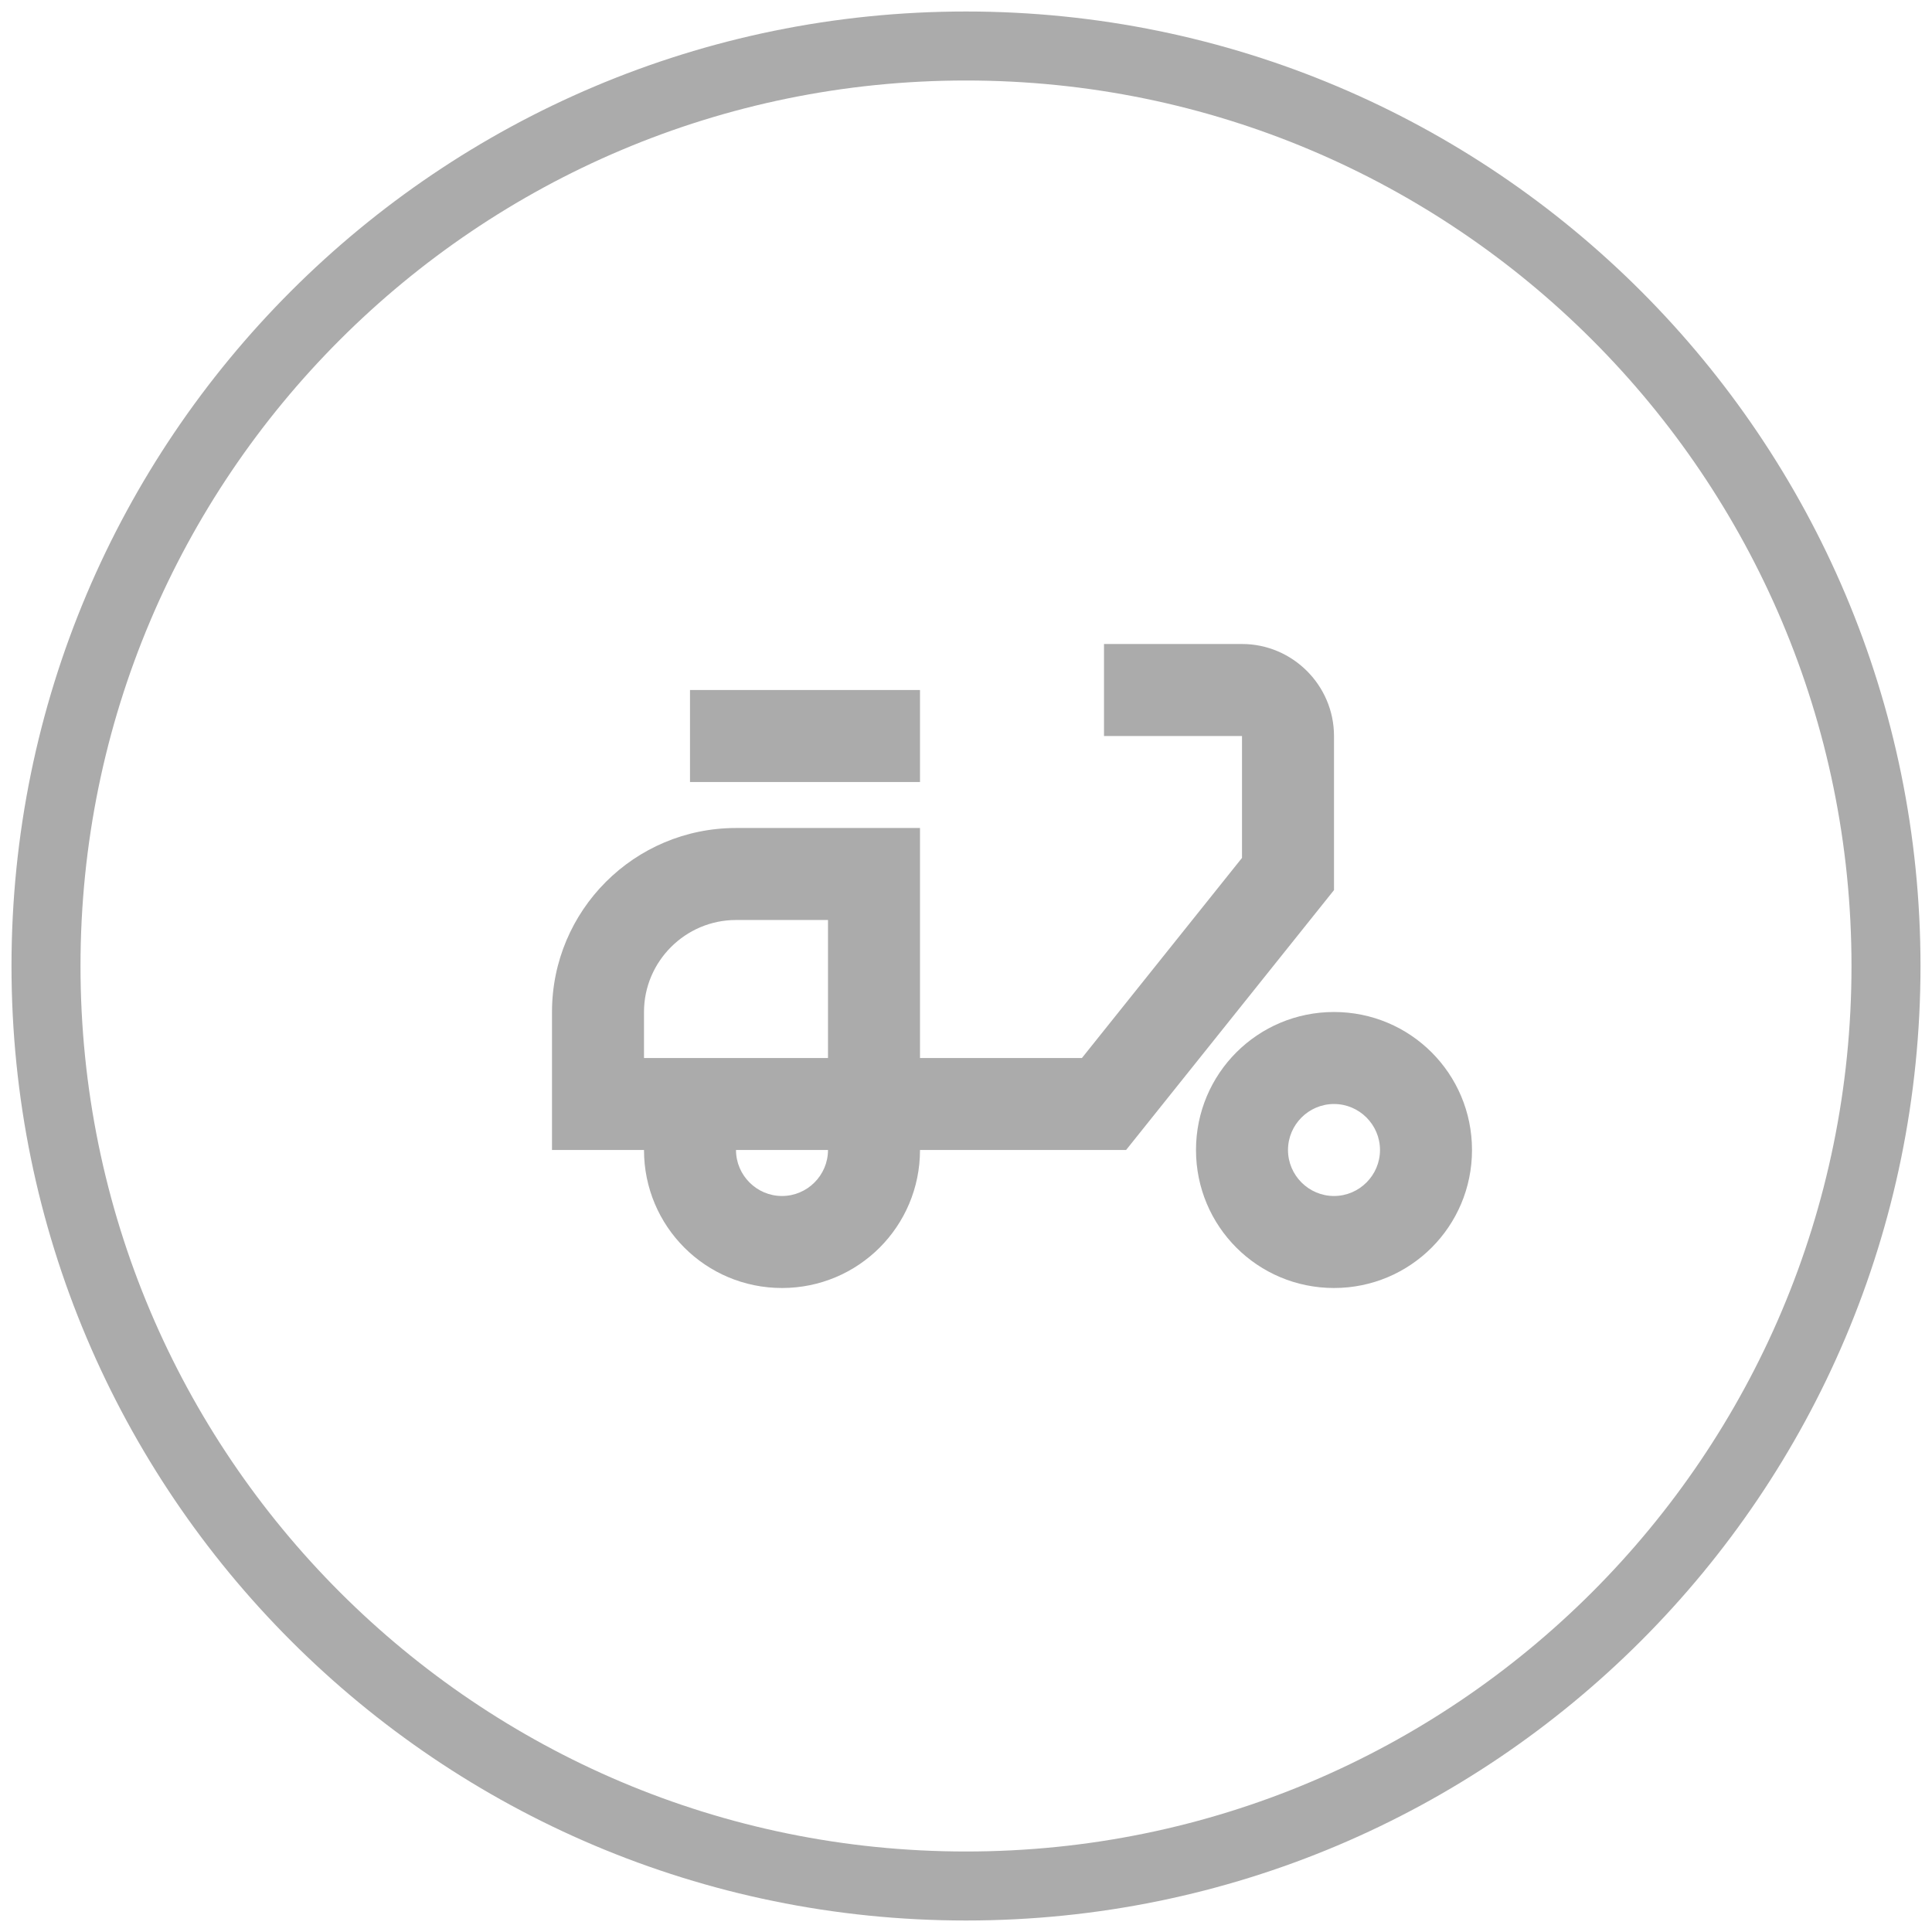
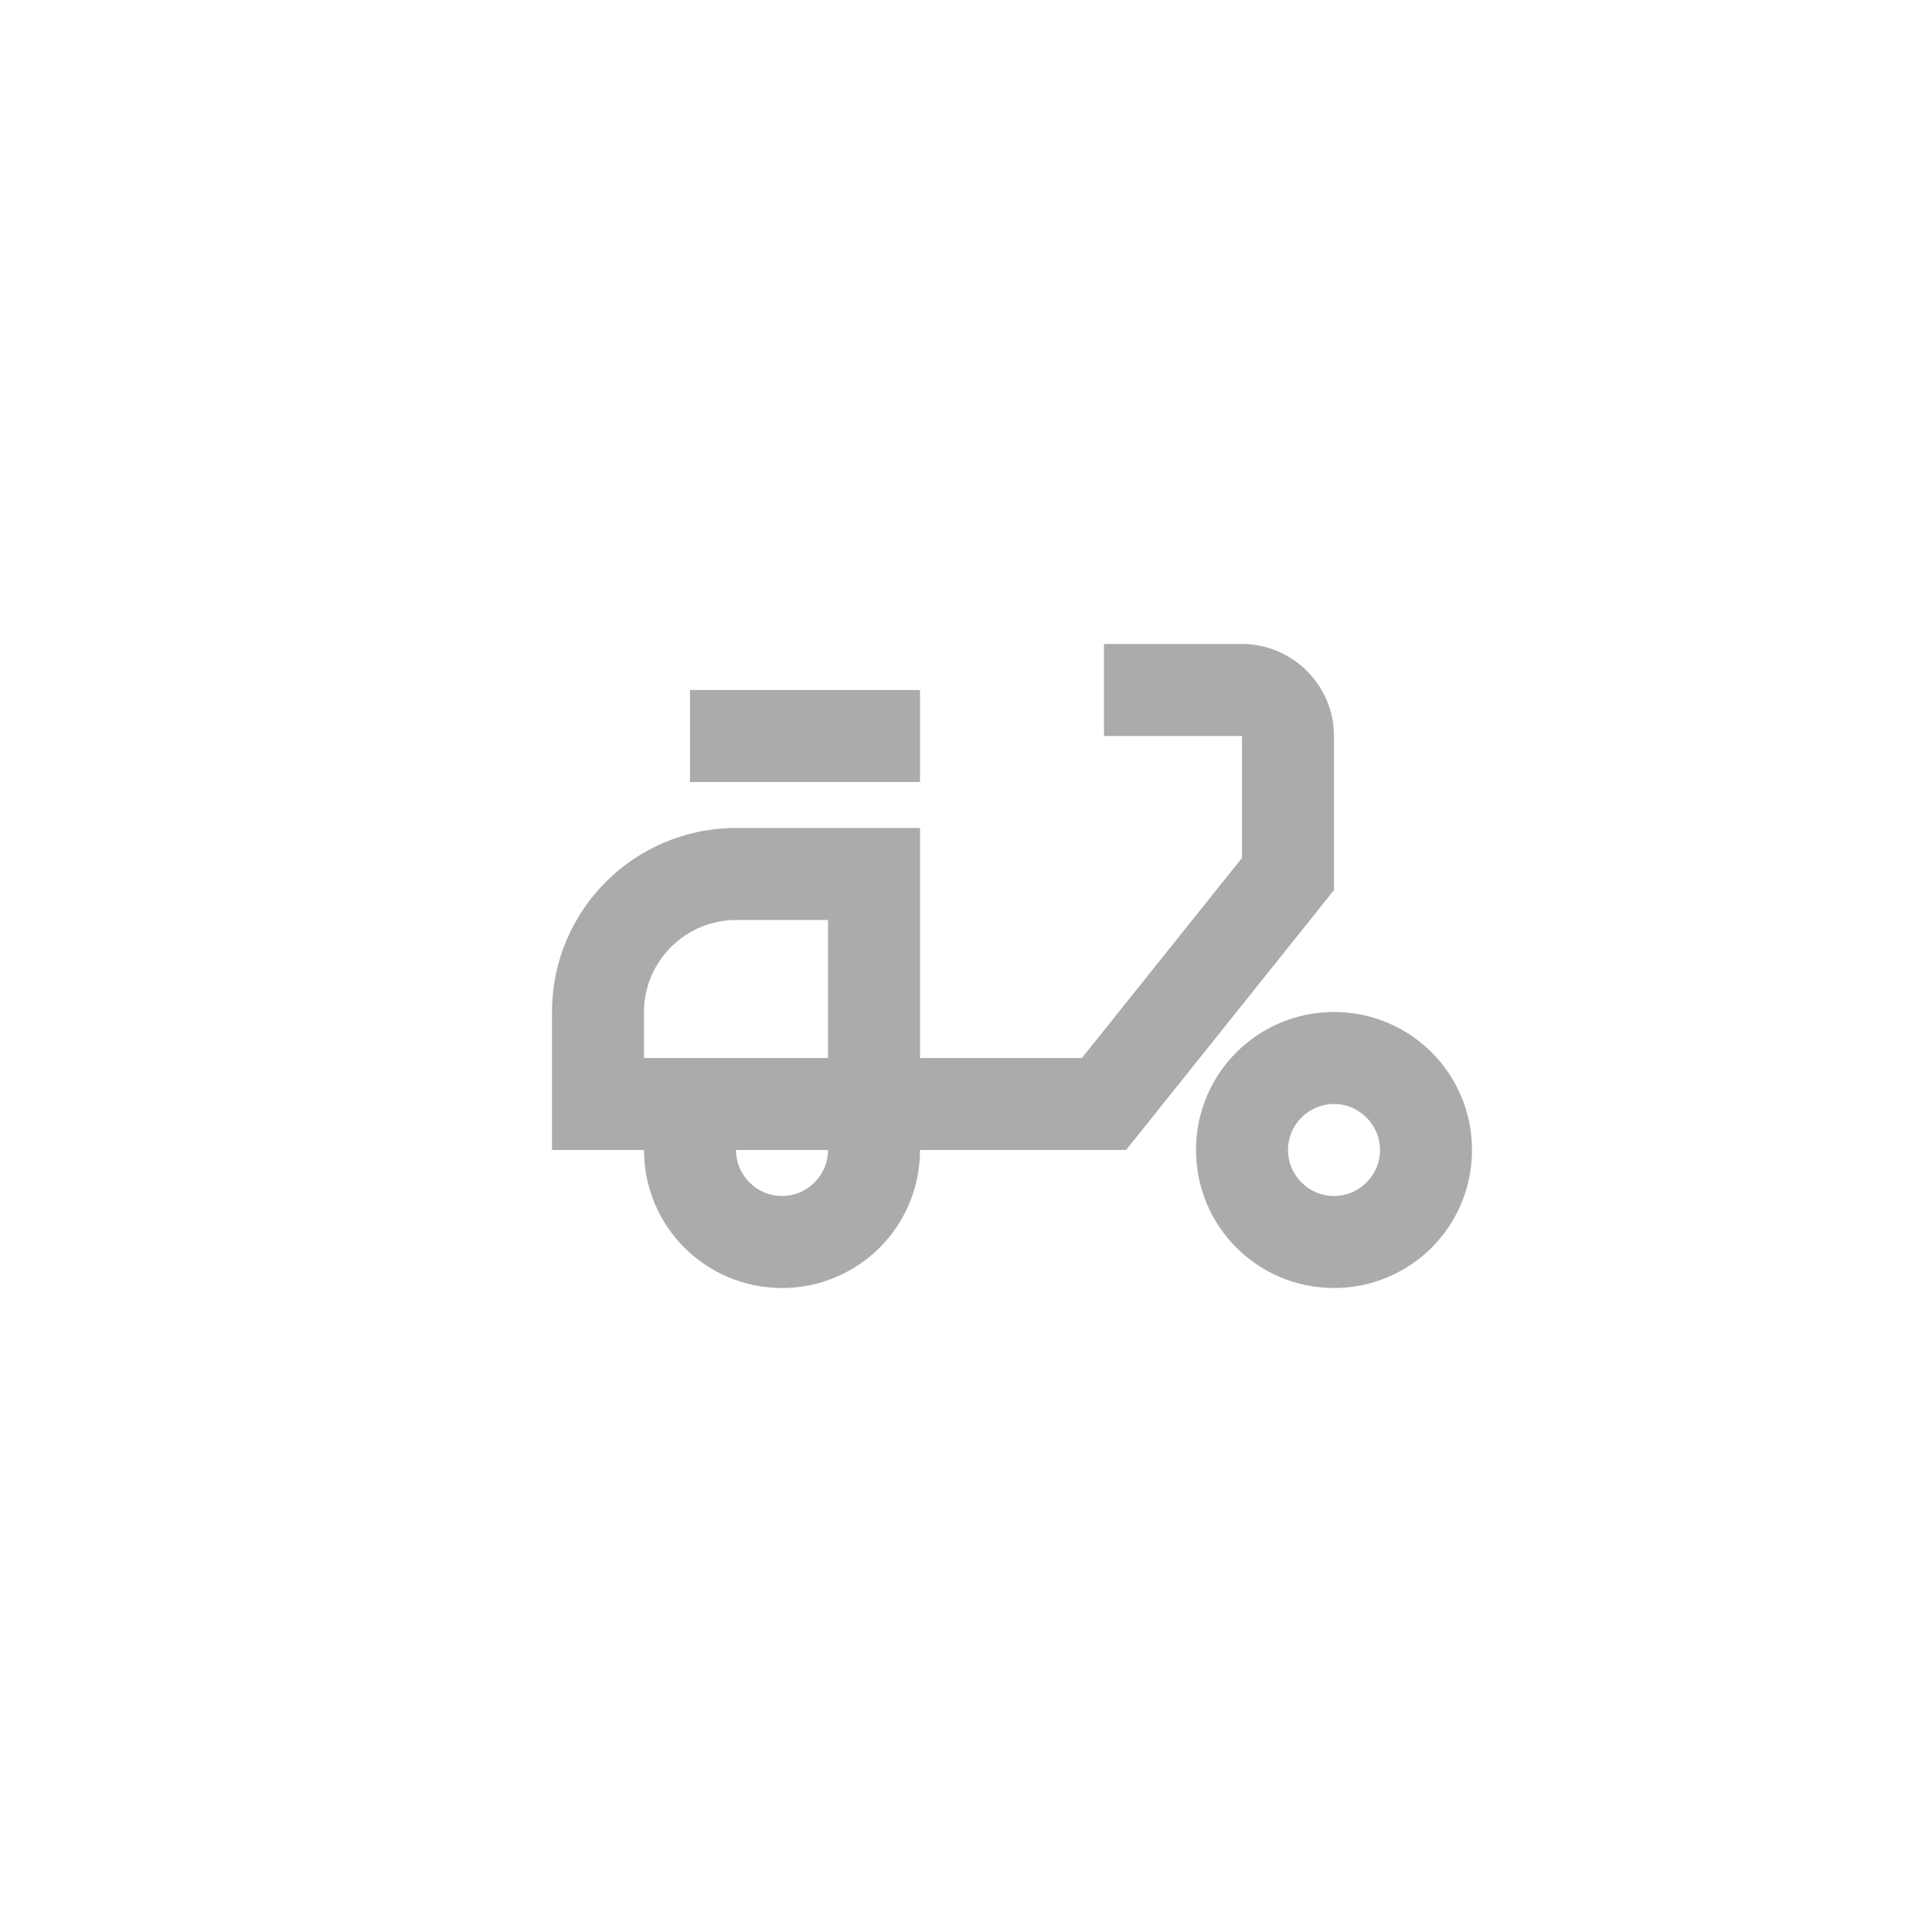
<svg xmlns="http://www.w3.org/2000/svg" width="42" height="42" viewBox="0 0 42 42" fill="none">
-   <path d="M41 21C41 32.046 32.046 41 21 41C9.954 41 1 32.046 1 21C1 9.954 9.954 1 21 1C32.046 1 41 9.954 41 21Z" stroke="#ABABAB" stroke-width="1.5" stroke-linecap="round" stroke-linejoin="round" />
  <path d="M29 16C29 14.9 28.1 14 27 14H24V16H27V18.65L23.52 23H20V18H16C13.79 18 12 19.79 12 22V25H14C14 26.66 15.34 28 17 28C18.66 28 20 26.66 20 25H24.48L29 19.35V16ZM14 23V22C14 20.9 14.9 20 16 20H18V23H14ZM17 26C16.45 26 16 25.55 16 25H18C18 25.55 17.55 26 17 26Z" fill="#ABABAB" />
  <path d="M15 15H20V17H15V15ZM29 22C27.34 22 26 23.34 26 25C26 26.66 27.34 28 29 28C30.66 28 32 26.66 32 25C32 23.34 30.66 22 29 22ZM29 26C28.45 26 28 25.55 28 25C28 24.45 28.45 24 29 24C29.55 24 30 24.45 30 25C30 25.55 29.55 26 29 26Z" fill="#ABABAB" />
</svg>